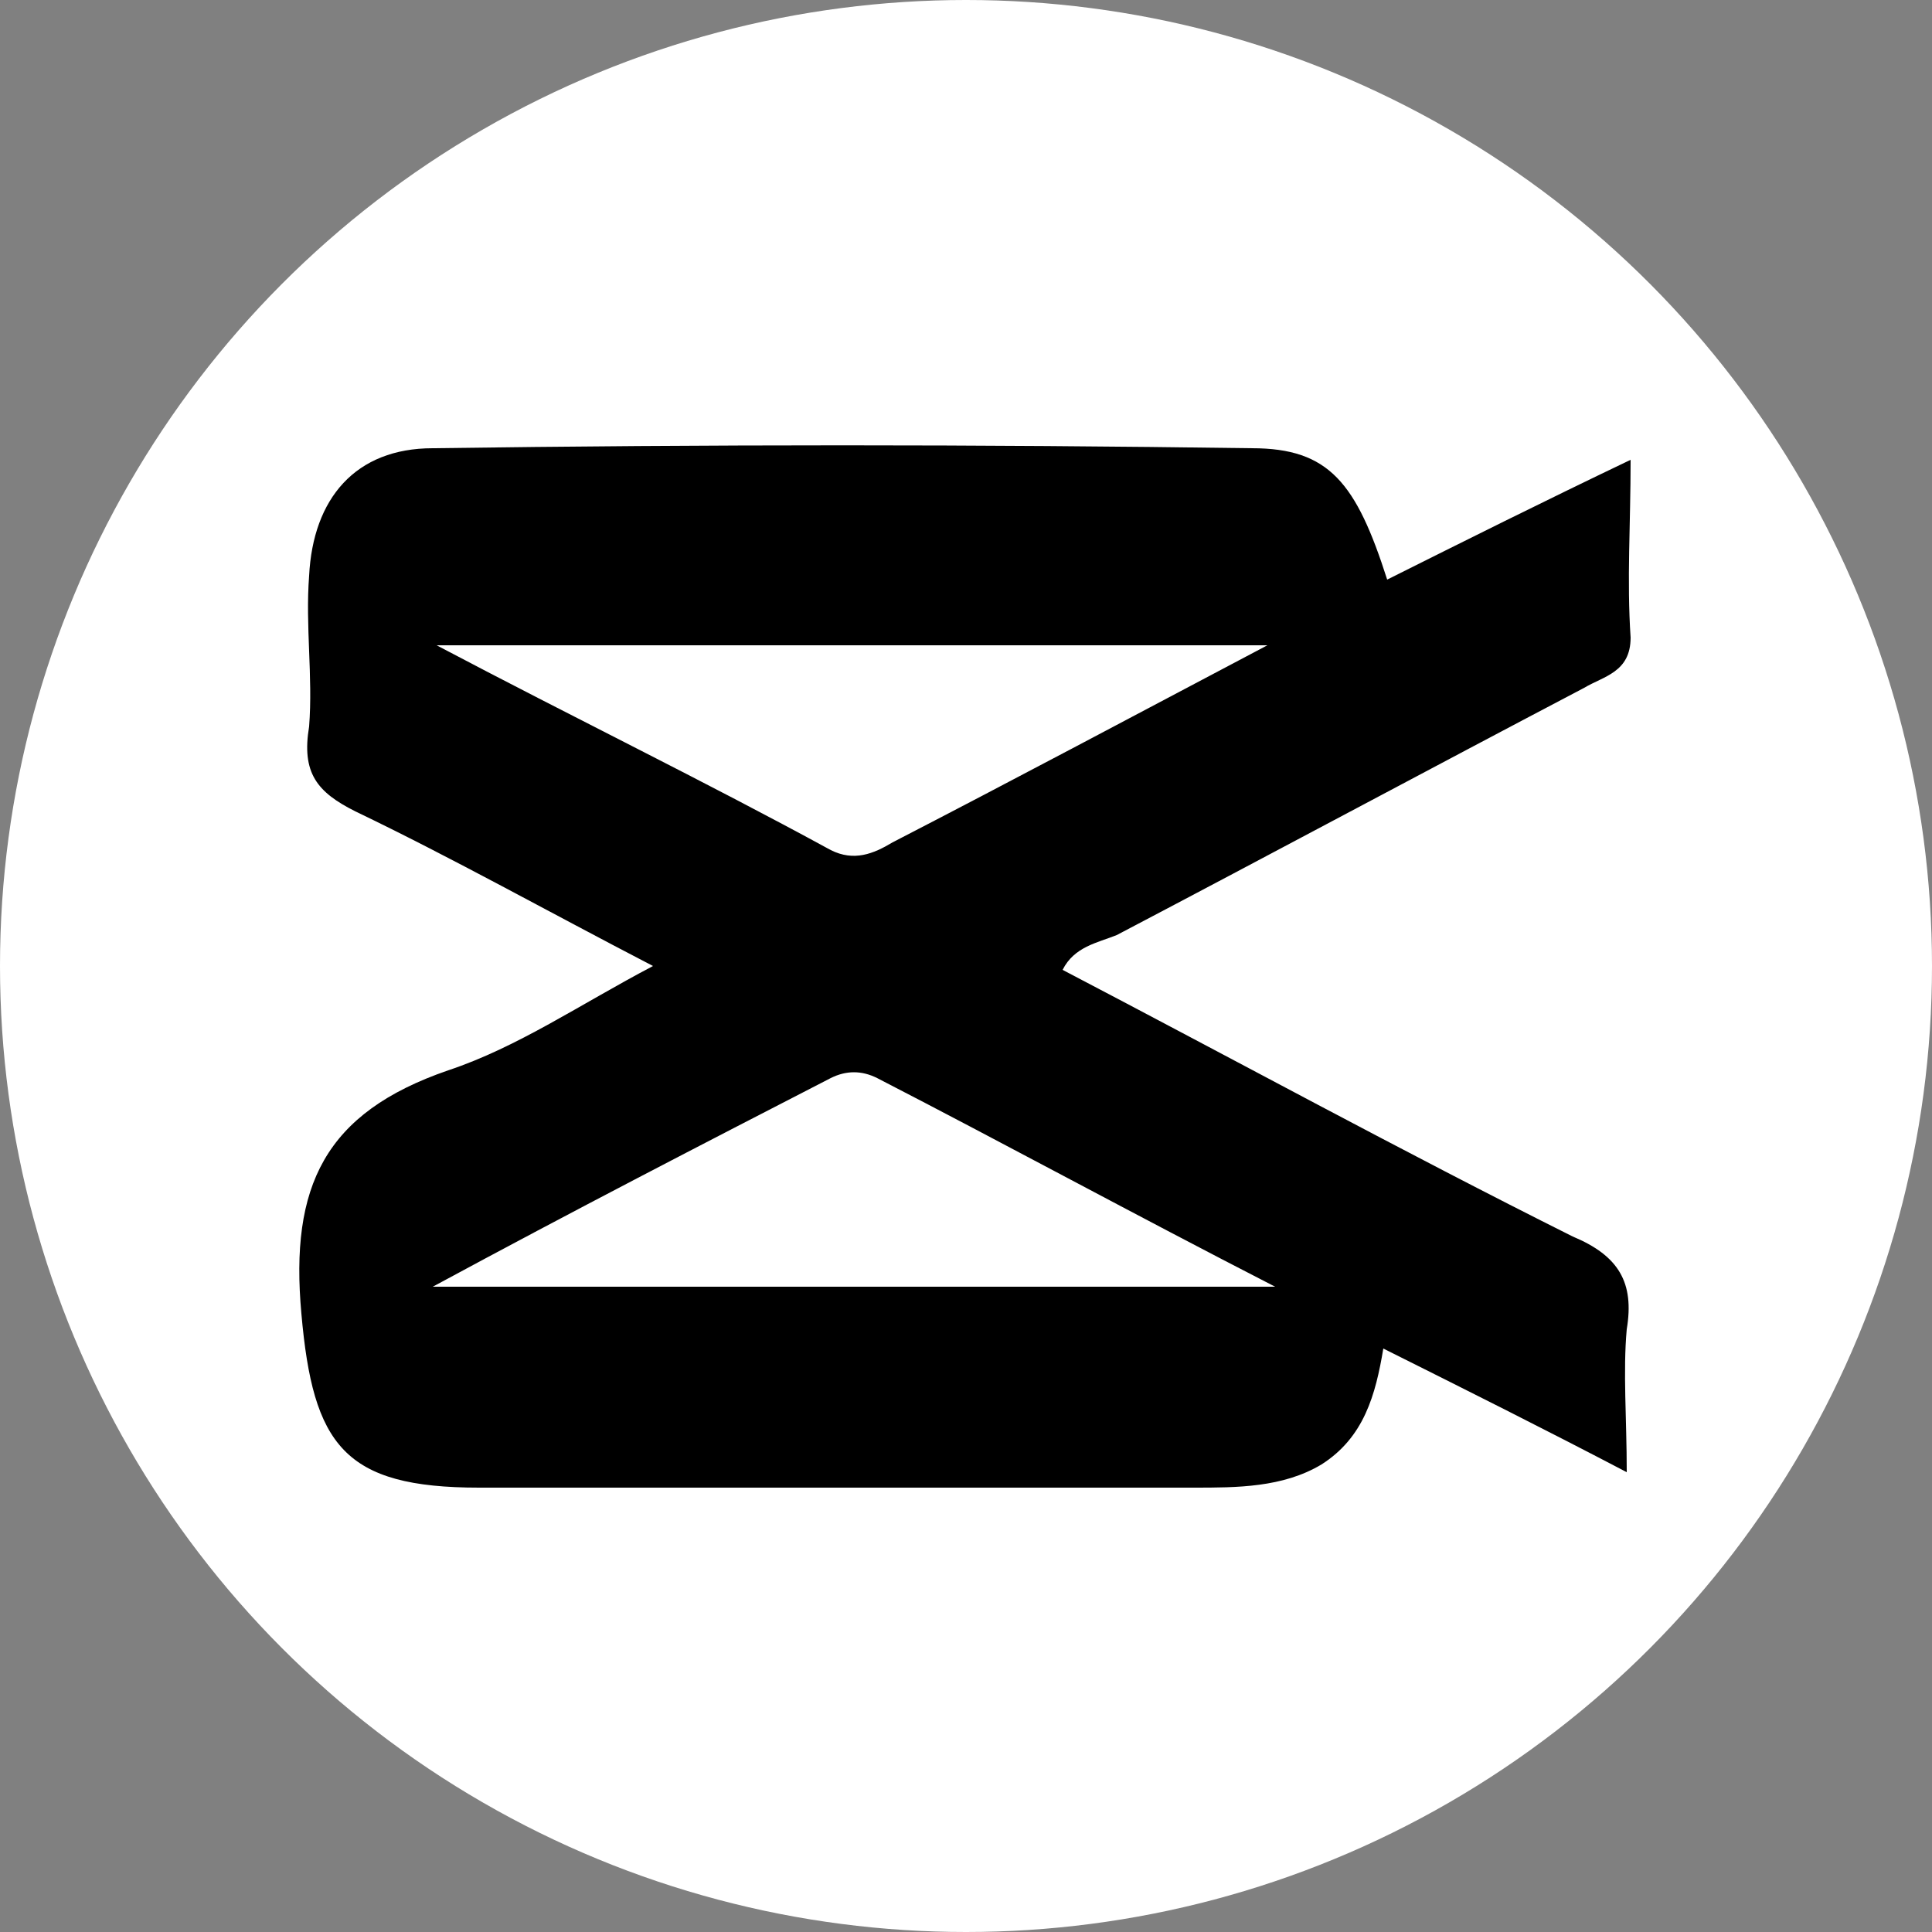
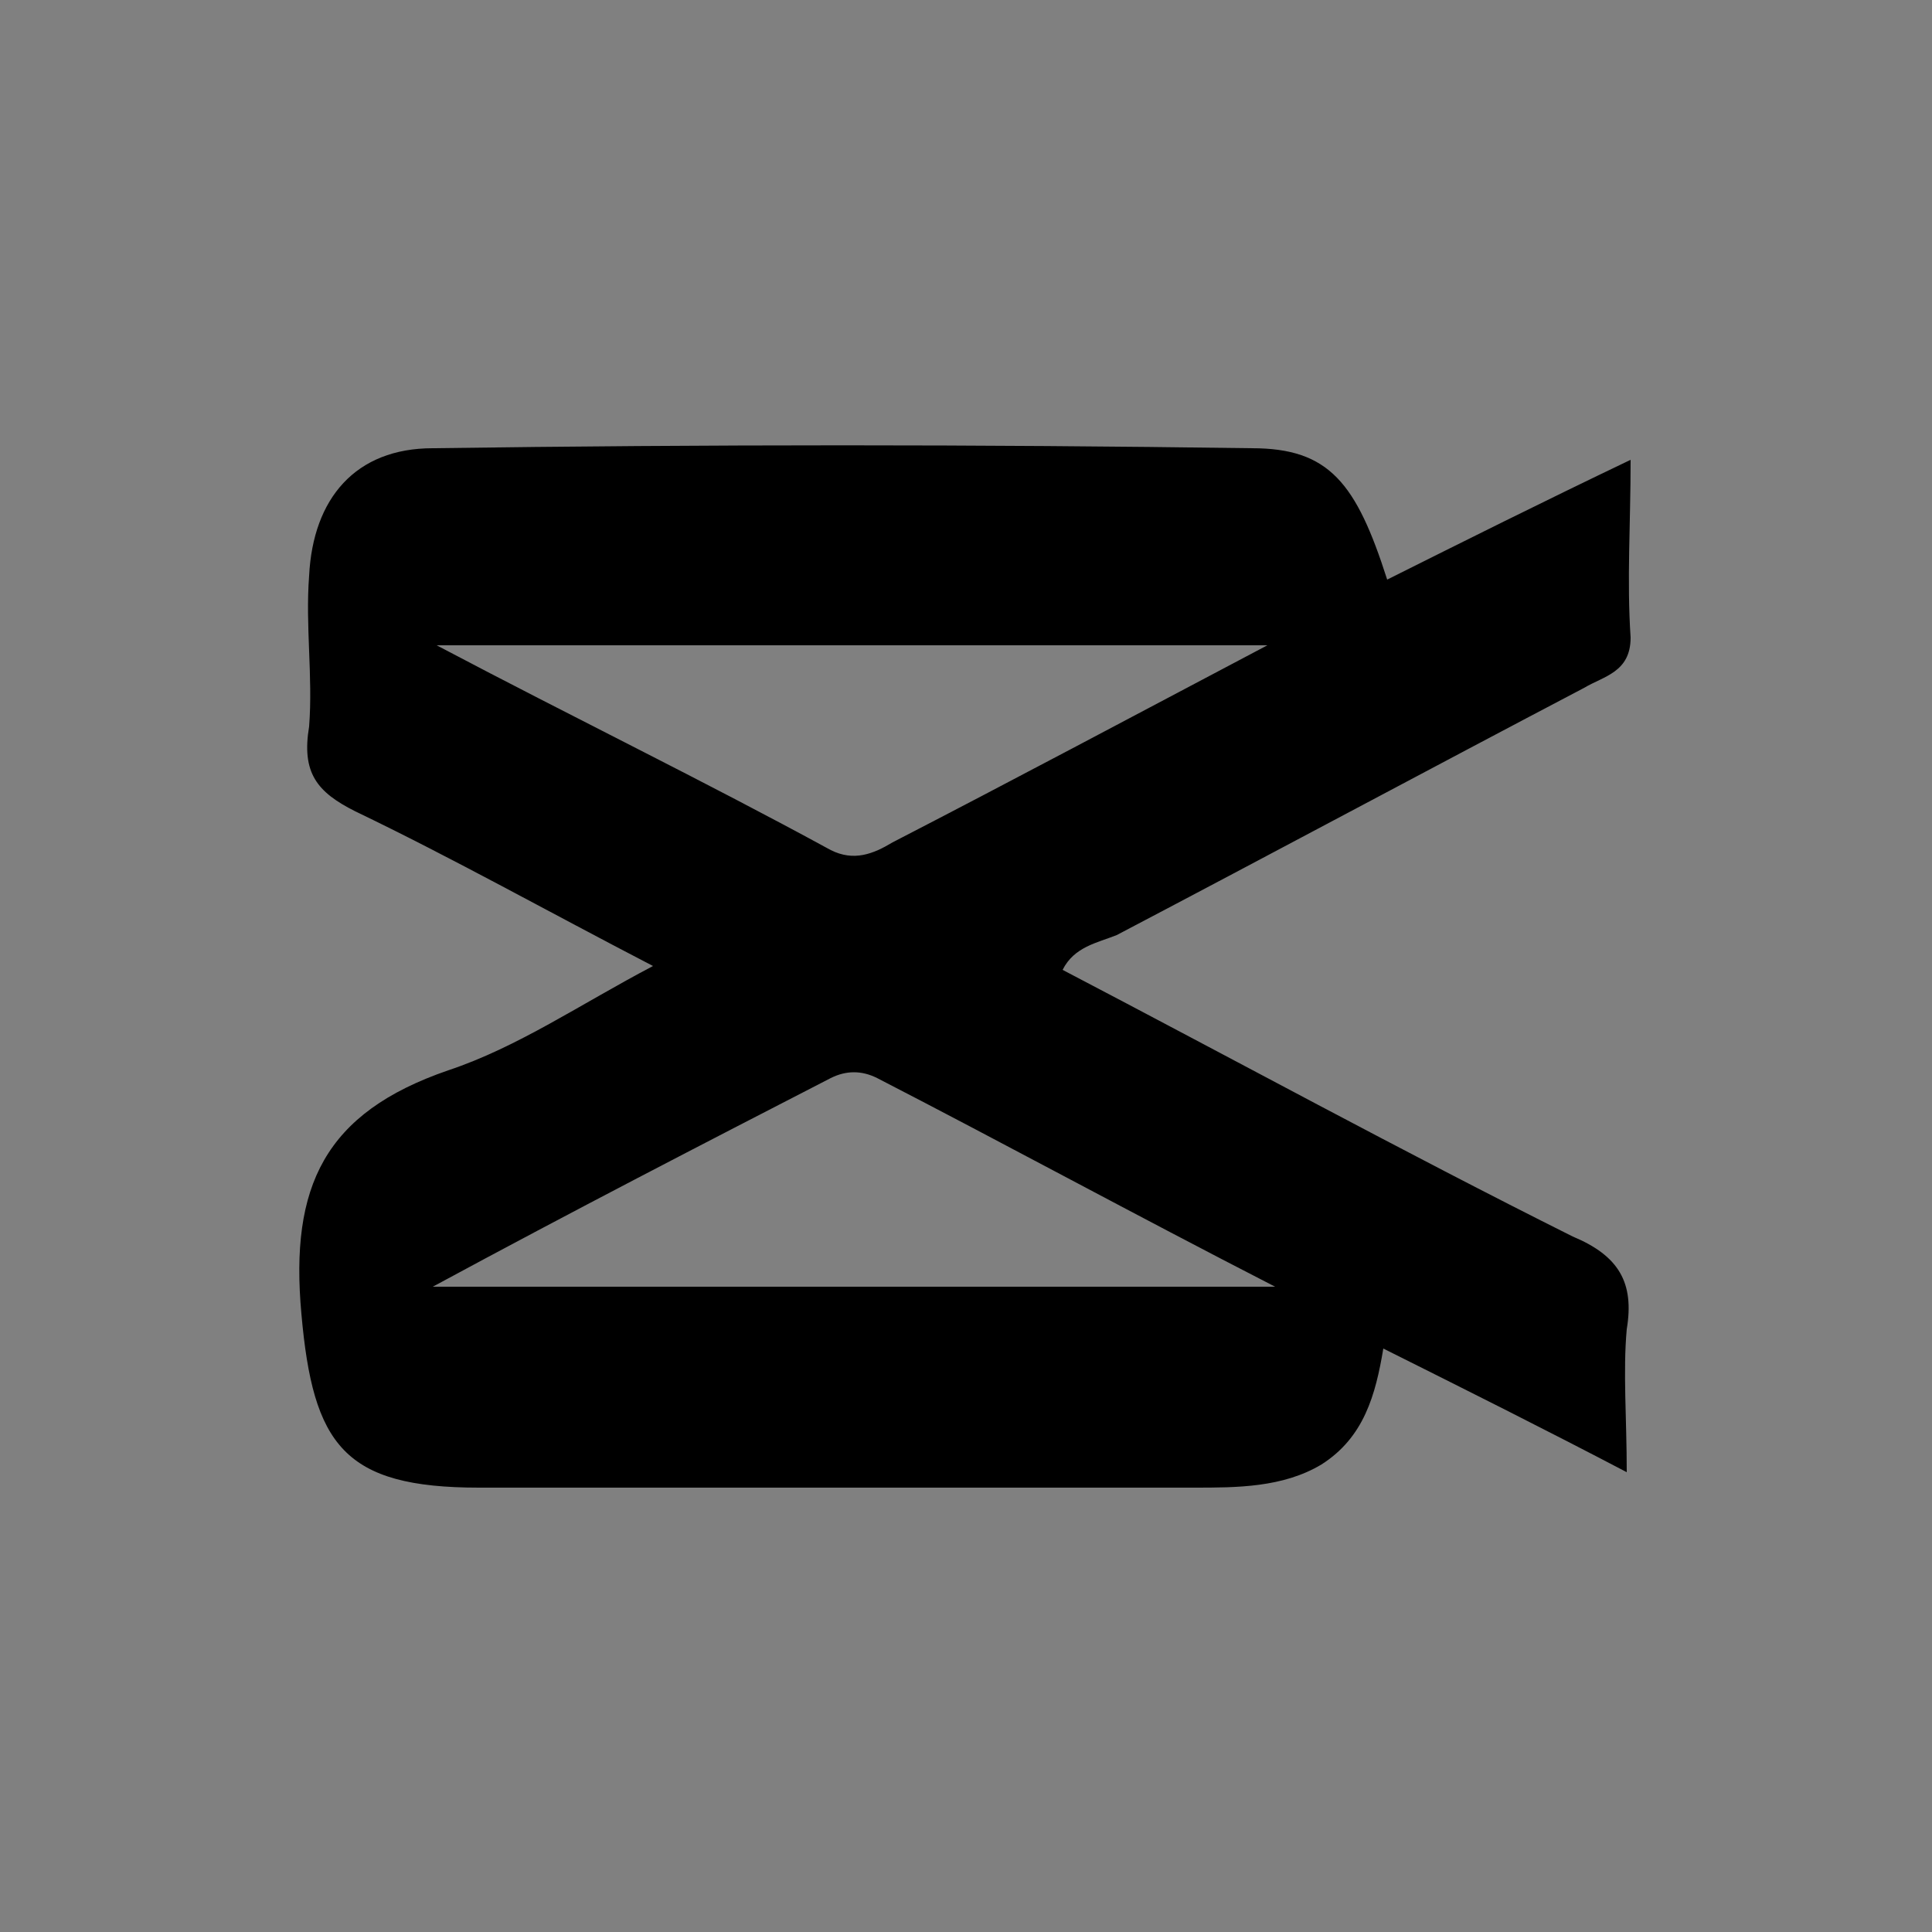
<svg xmlns="http://www.w3.org/2000/svg" version="1.1" id="Calque_1" x="0px" y="0px" viewBox="0 0 50 50" style="enable-background:new 0 0 50 50;" xml:space="preserve">
  <rect x="0" y="0" width="50" height="50" fill="#808080" stroke="none" />
  <style type="text/css">
	.st0{fill:#FFFFFF;}
</style>
  <g>
-     <circle class="st0" cx="25" cy="25" r="25" />
-     <path d="M40.7,32c-4.4-2.2-8.8-4.6-13.2-6.9c0.3-0.6,0.9-0.7,1.4-0.9c4-2.1,8.1-4.3,12.1-6.4c0.5-0.3,1.2-0.4,1.2-1.3   c-0.1-1.5,0-2.9,0-4.6C39.9,13,37.9,14,35.9,15c-0.8-2.5-1.5-3.4-3.5-3.4c-7.1-0.1-14.1-0.1-21.2,0c-2,0-3.1,1.3-3.2,3.3   c-0.1,1.3,0.1,2.6,0,3.9C7.8,20,8.2,20.5,9.2,21c2.5,1.2,5,2.6,7.7,4c-1.9,1-3.5,2.1-5.3,2.7c-3.2,1.1-4.1,3-3.8,6.3   c0.3,3.4,1.1,4.5,4.6,4.5c6.2,0,12.4,0,18.5,0c1.1,0,2.3,0,3.3-0.6c1.1-0.7,1.4-1.8,1.6-3C38,36,40,37,42.1,38.1   c0-1.4-0.1-2.6,0-3.7C42.3,33.2,41.9,32.5,40.7,32z M11.3,16.7c7.3,0,14.1,0,21.5,0c-3.6,1.9-6.6,3.5-9.7,5.1   c-0.5,0.3-1,0.5-1.6,0.2C18.2,20.2,14.9,18.6,11.3,16.7z M11.2,33.3c3.7-2,7-3.7,10.3-5.4c0.4-0.2,0.8-0.2,1.2,0   c3.3,1.7,6.6,3.5,10.3,5.4C25.6,33.3,18.7,33.3,11.2,33.3z" />
+     <path d="M40.7,32c-4.4-2.2-8.8-4.6-13.2-6.9c0.3-0.6,0.9-0.7,1.4-0.9c4-2.1,8.1-4.3,12.1-6.4c0.5-0.3,1.2-0.4,1.2-1.3   c-0.1-1.5,0-2.9,0-4.6C39.9,13,37.9,14,35.9,15c-0.8-2.5-1.5-3.4-3.5-3.4c-7.1-0.1-14.1-0.1-21.2,0c-2,0-3.1,1.3-3.2,3.3   c-0.1,1.3,0.1,2.6,0,3.9C7.8,20,8.2,20.5,9.2,21c2.5,1.2,5,2.6,7.7,4c-1.9,1-3.5,2.1-5.3,2.7c-3.2,1.1-4.1,3-3.8,6.3   c0.3,3.4,1.1,4.5,4.6,4.5c6.2,0,12.4,0,18.5,0c1.1,0,2.3,0,3.3-0.6c1.1-0.7,1.4-1.8,1.6-3C38,36,40,37,42.1,38.1   c0-1.4-0.1-2.6,0-3.7C42.3,33.2,41.9,32.5,40.7,32M11.3,16.7c7.3,0,14.1,0,21.5,0c-3.6,1.9-6.6,3.5-9.7,5.1   c-0.5,0.3-1,0.5-1.6,0.2C18.2,20.2,14.9,18.6,11.3,16.7z M11.2,33.3c3.7-2,7-3.7,10.3-5.4c0.4-0.2,0.8-0.2,1.2,0   c3.3,1.7,6.6,3.5,10.3,5.4C25.6,33.3,18.7,33.3,11.2,33.3z" />
  </g>
</svg>